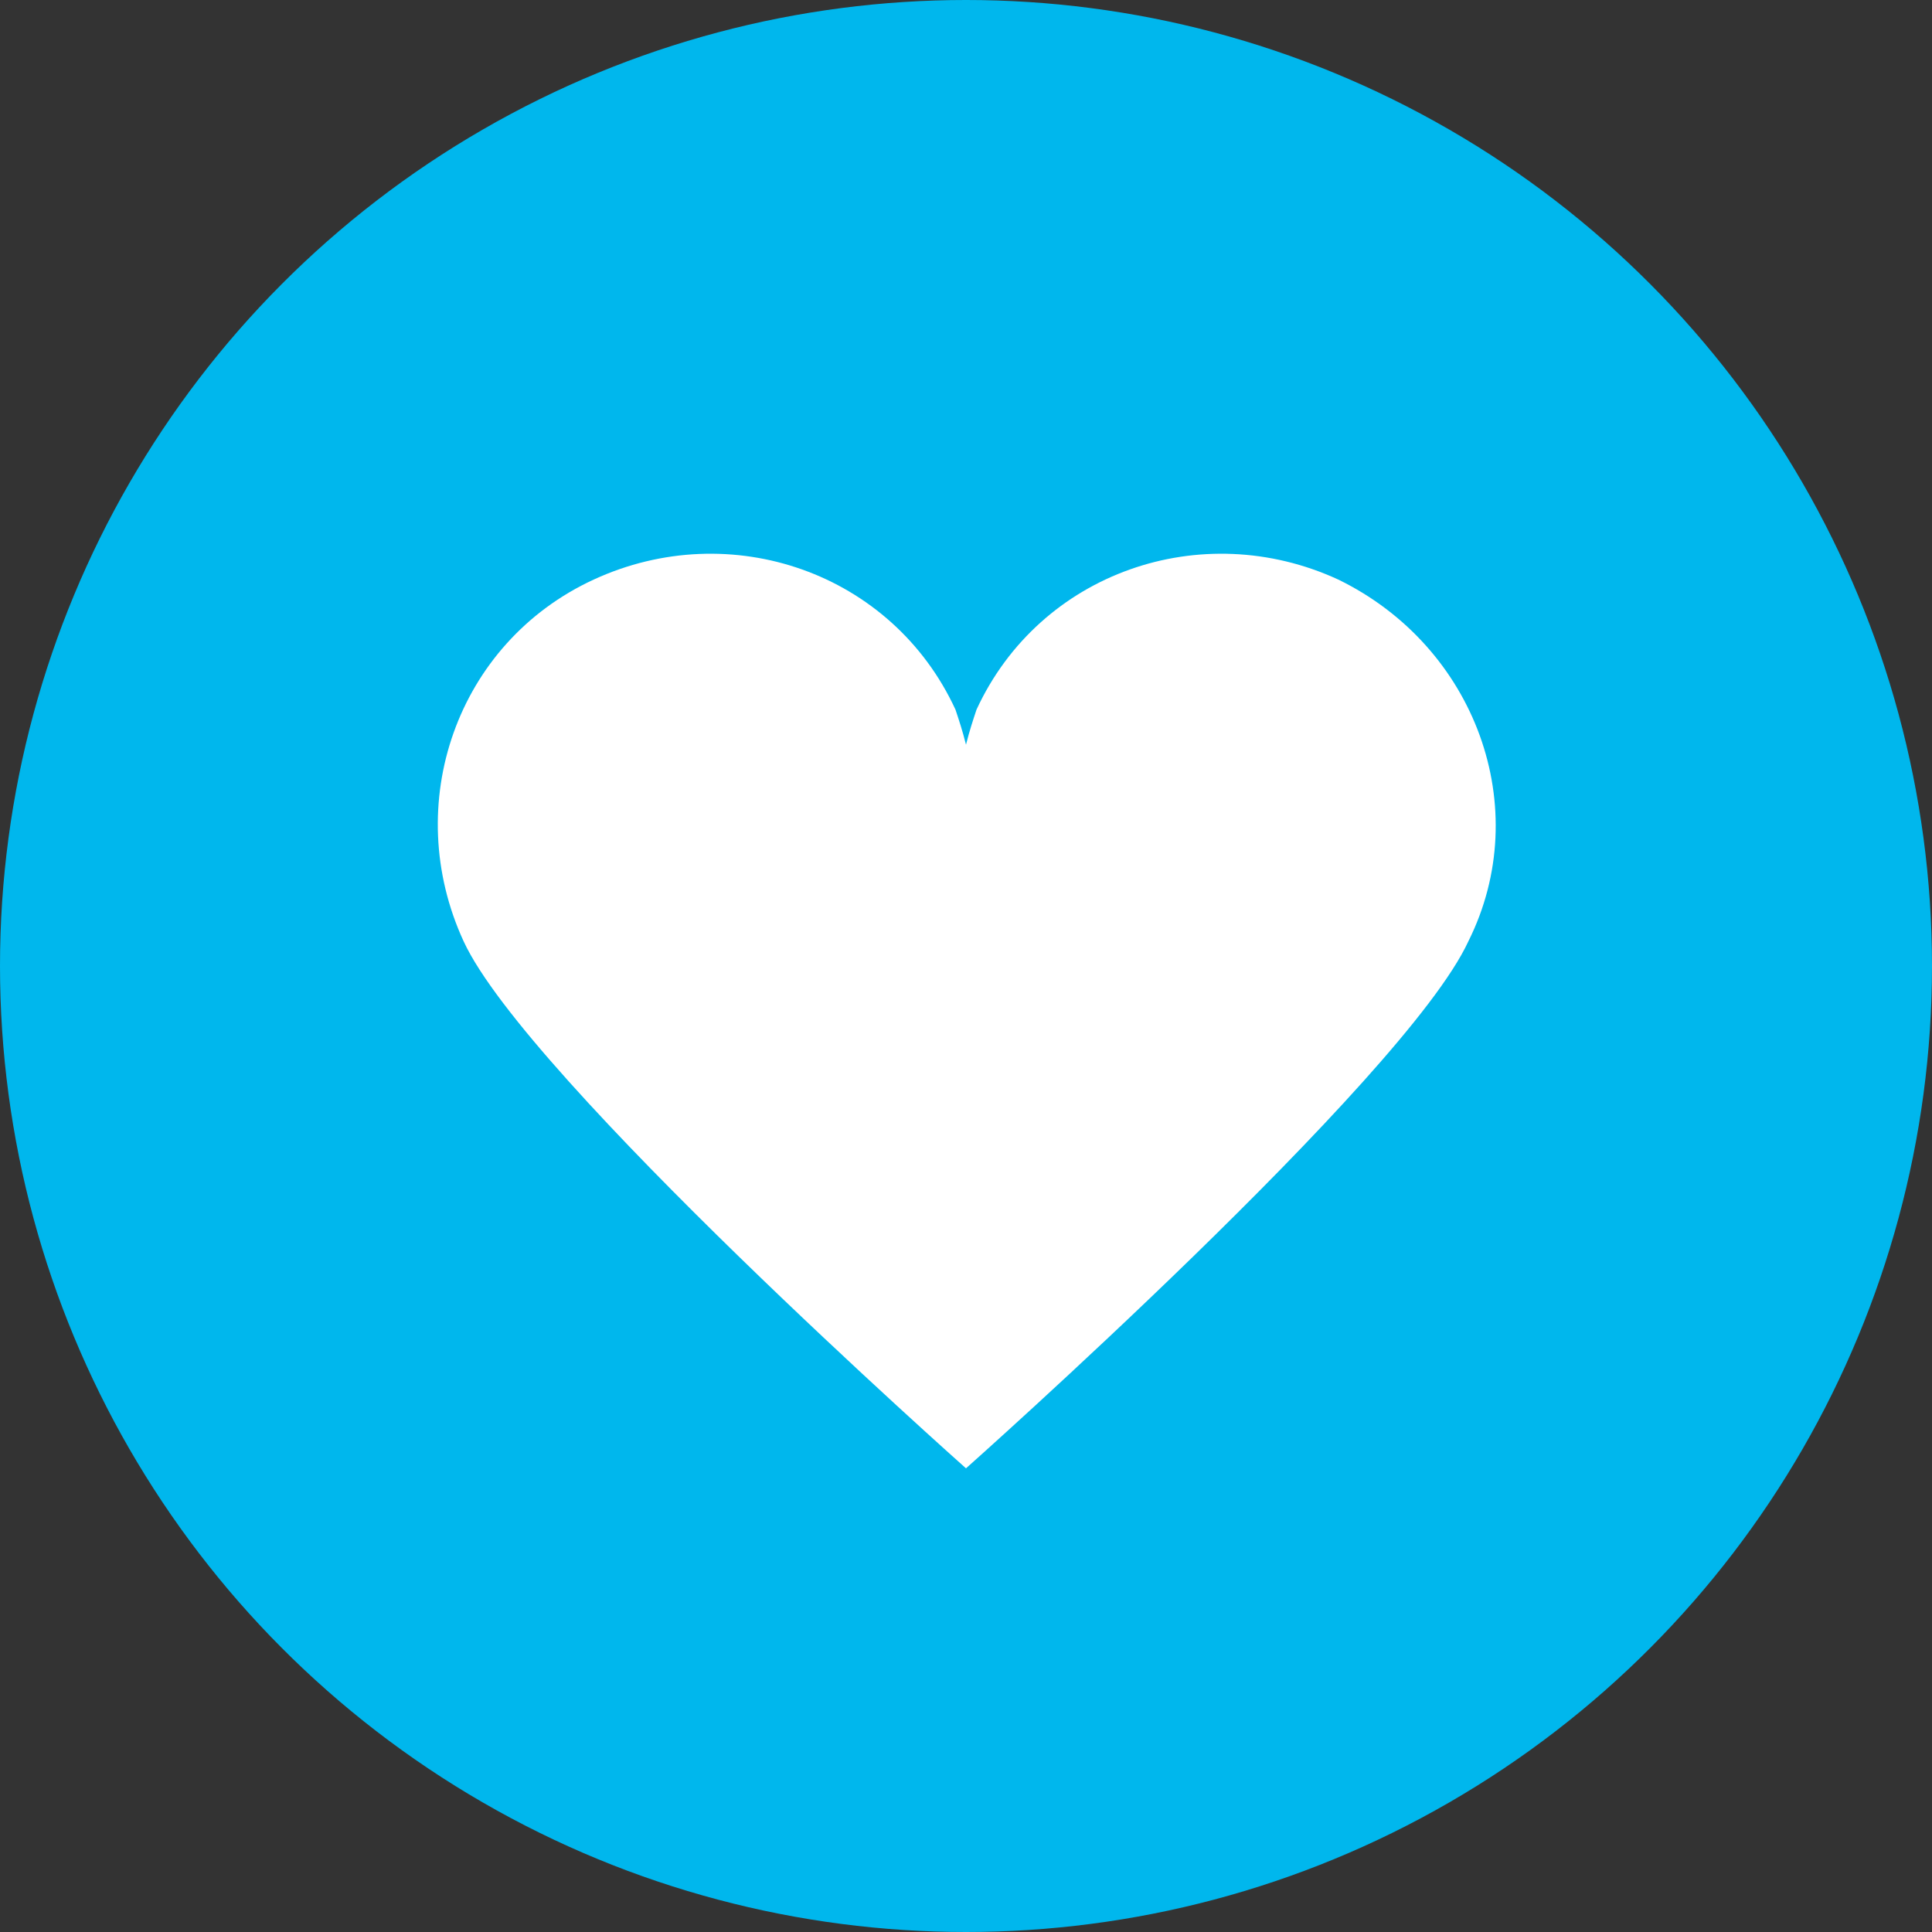
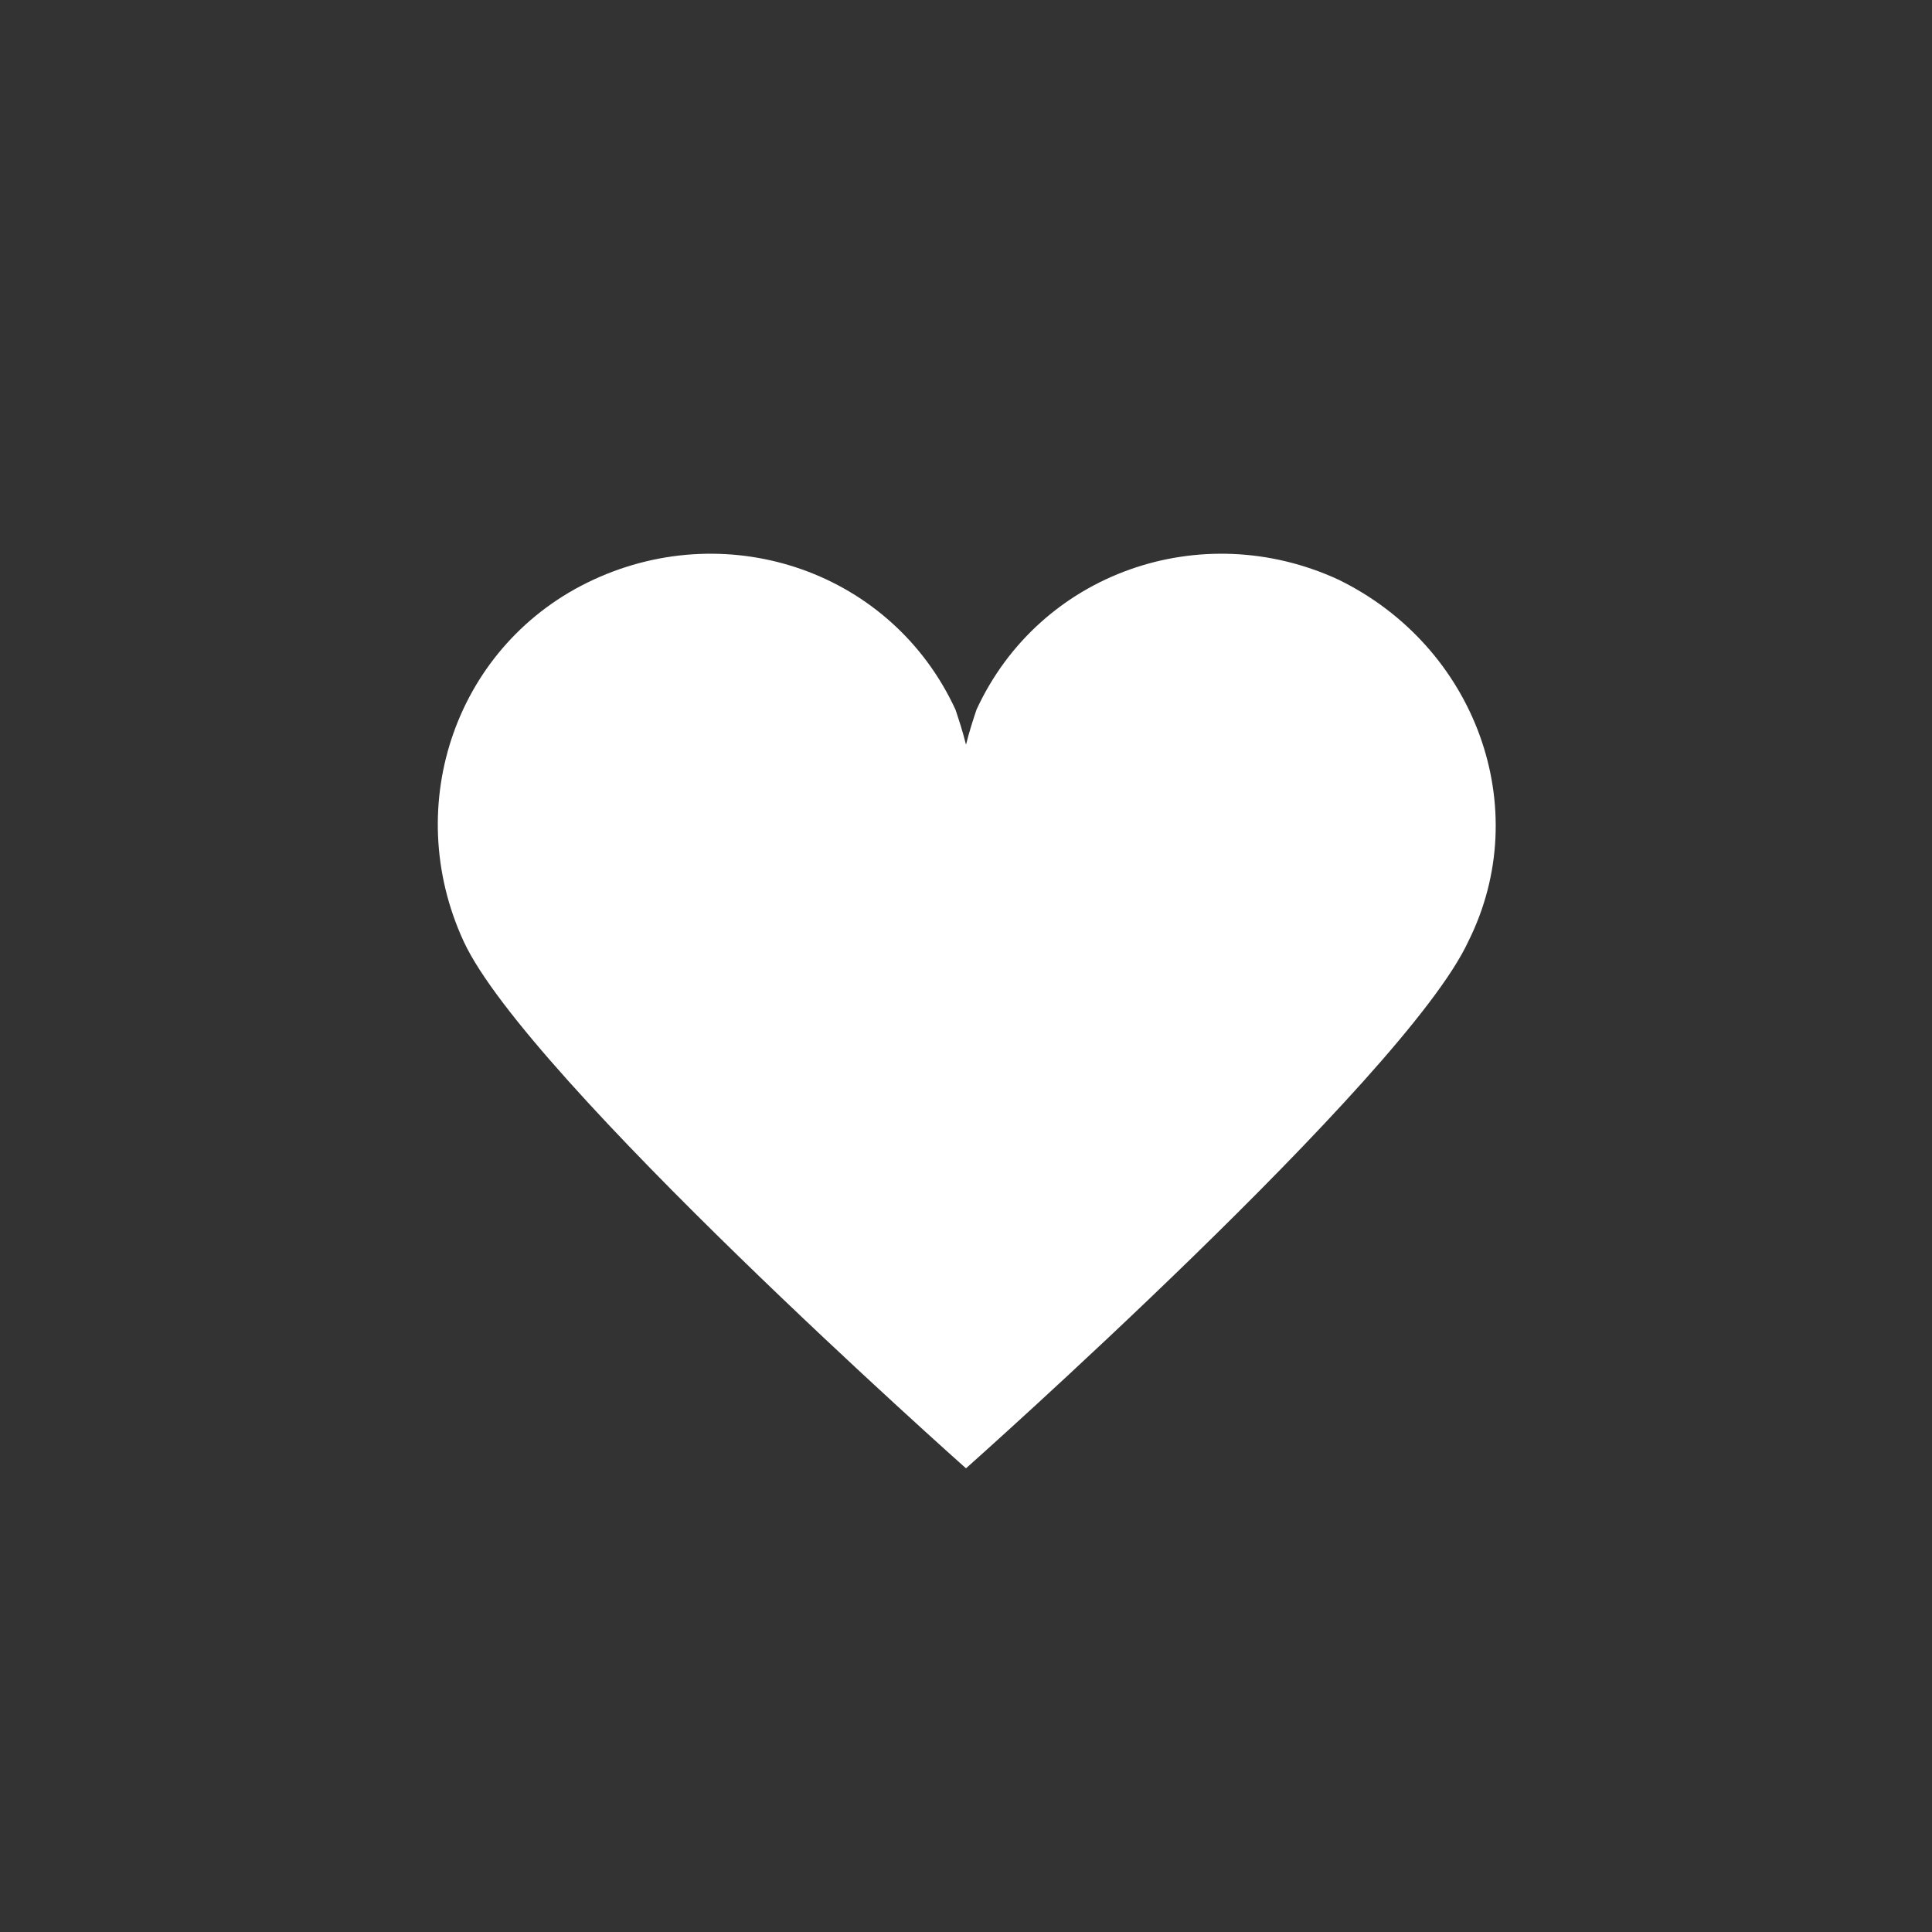
<svg xmlns="http://www.w3.org/2000/svg" version="1.1" id="Layer_1" x="0px" y="0px" viewBox="0 0 55 55" enable-background="new 0 0 55 55" xml:space="preserve">
  <rect x="0" y="0" width="55" height="55" fill="#333333" stroke="none" />
  <g>
-     <circle fill="#00B7ED" cx="27.5" cy="27.5" r="27.5" />
    <g>
      <path fill-rule="evenodd" clip-rule="evenodd" fill="#FFFFFF" d="M38.1,16.5c-3.9-1.8-8.5-0.2-10.3,3.7c-0.1,0.3-0.2,0.6-0.3,1    c-0.1-0.4-0.2-0.7-0.3-1c-1.8-3.9-6.4-5.5-10.3-3.7c-3.9,1.8-5.5,6.4-3.7,10.3c1.8,3.9,14.3,15,14.3,15s0,0,0,0c0,0,0,0,0,0    s12.5-11.1,14.3-15C43.7,23,42,18.4,38.1,16.5" />
    </g>
  </g>
</svg>